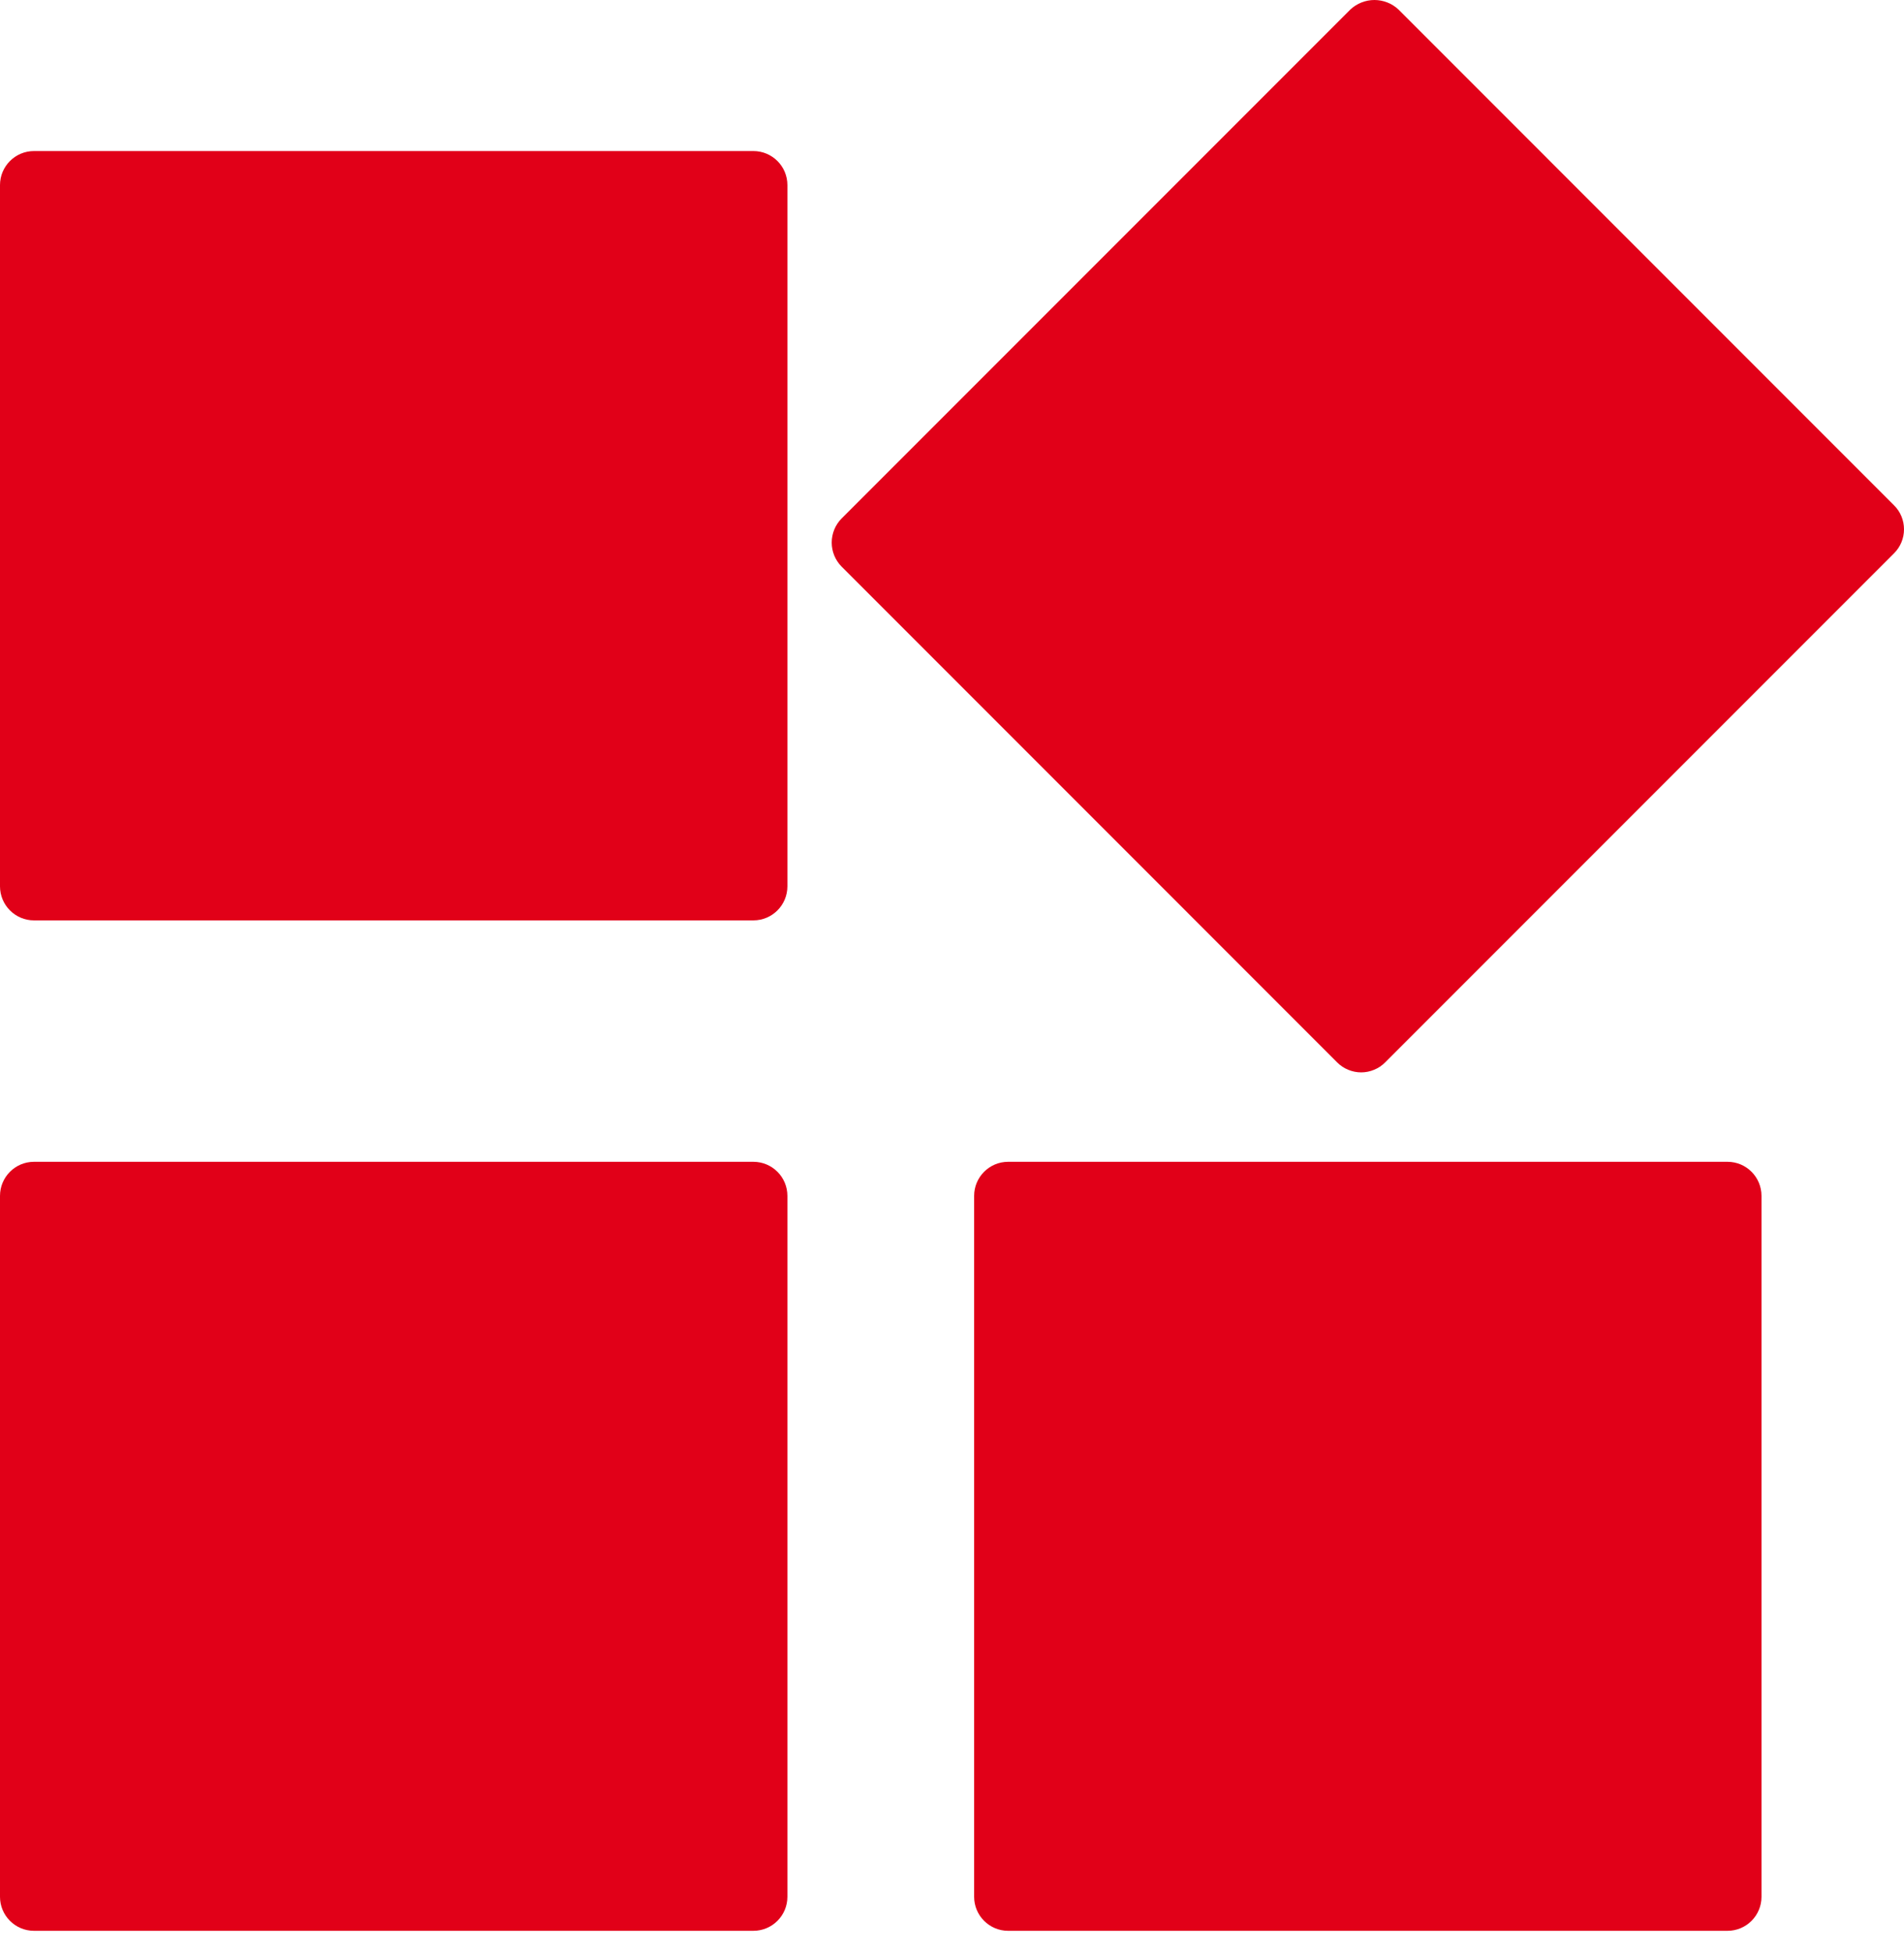
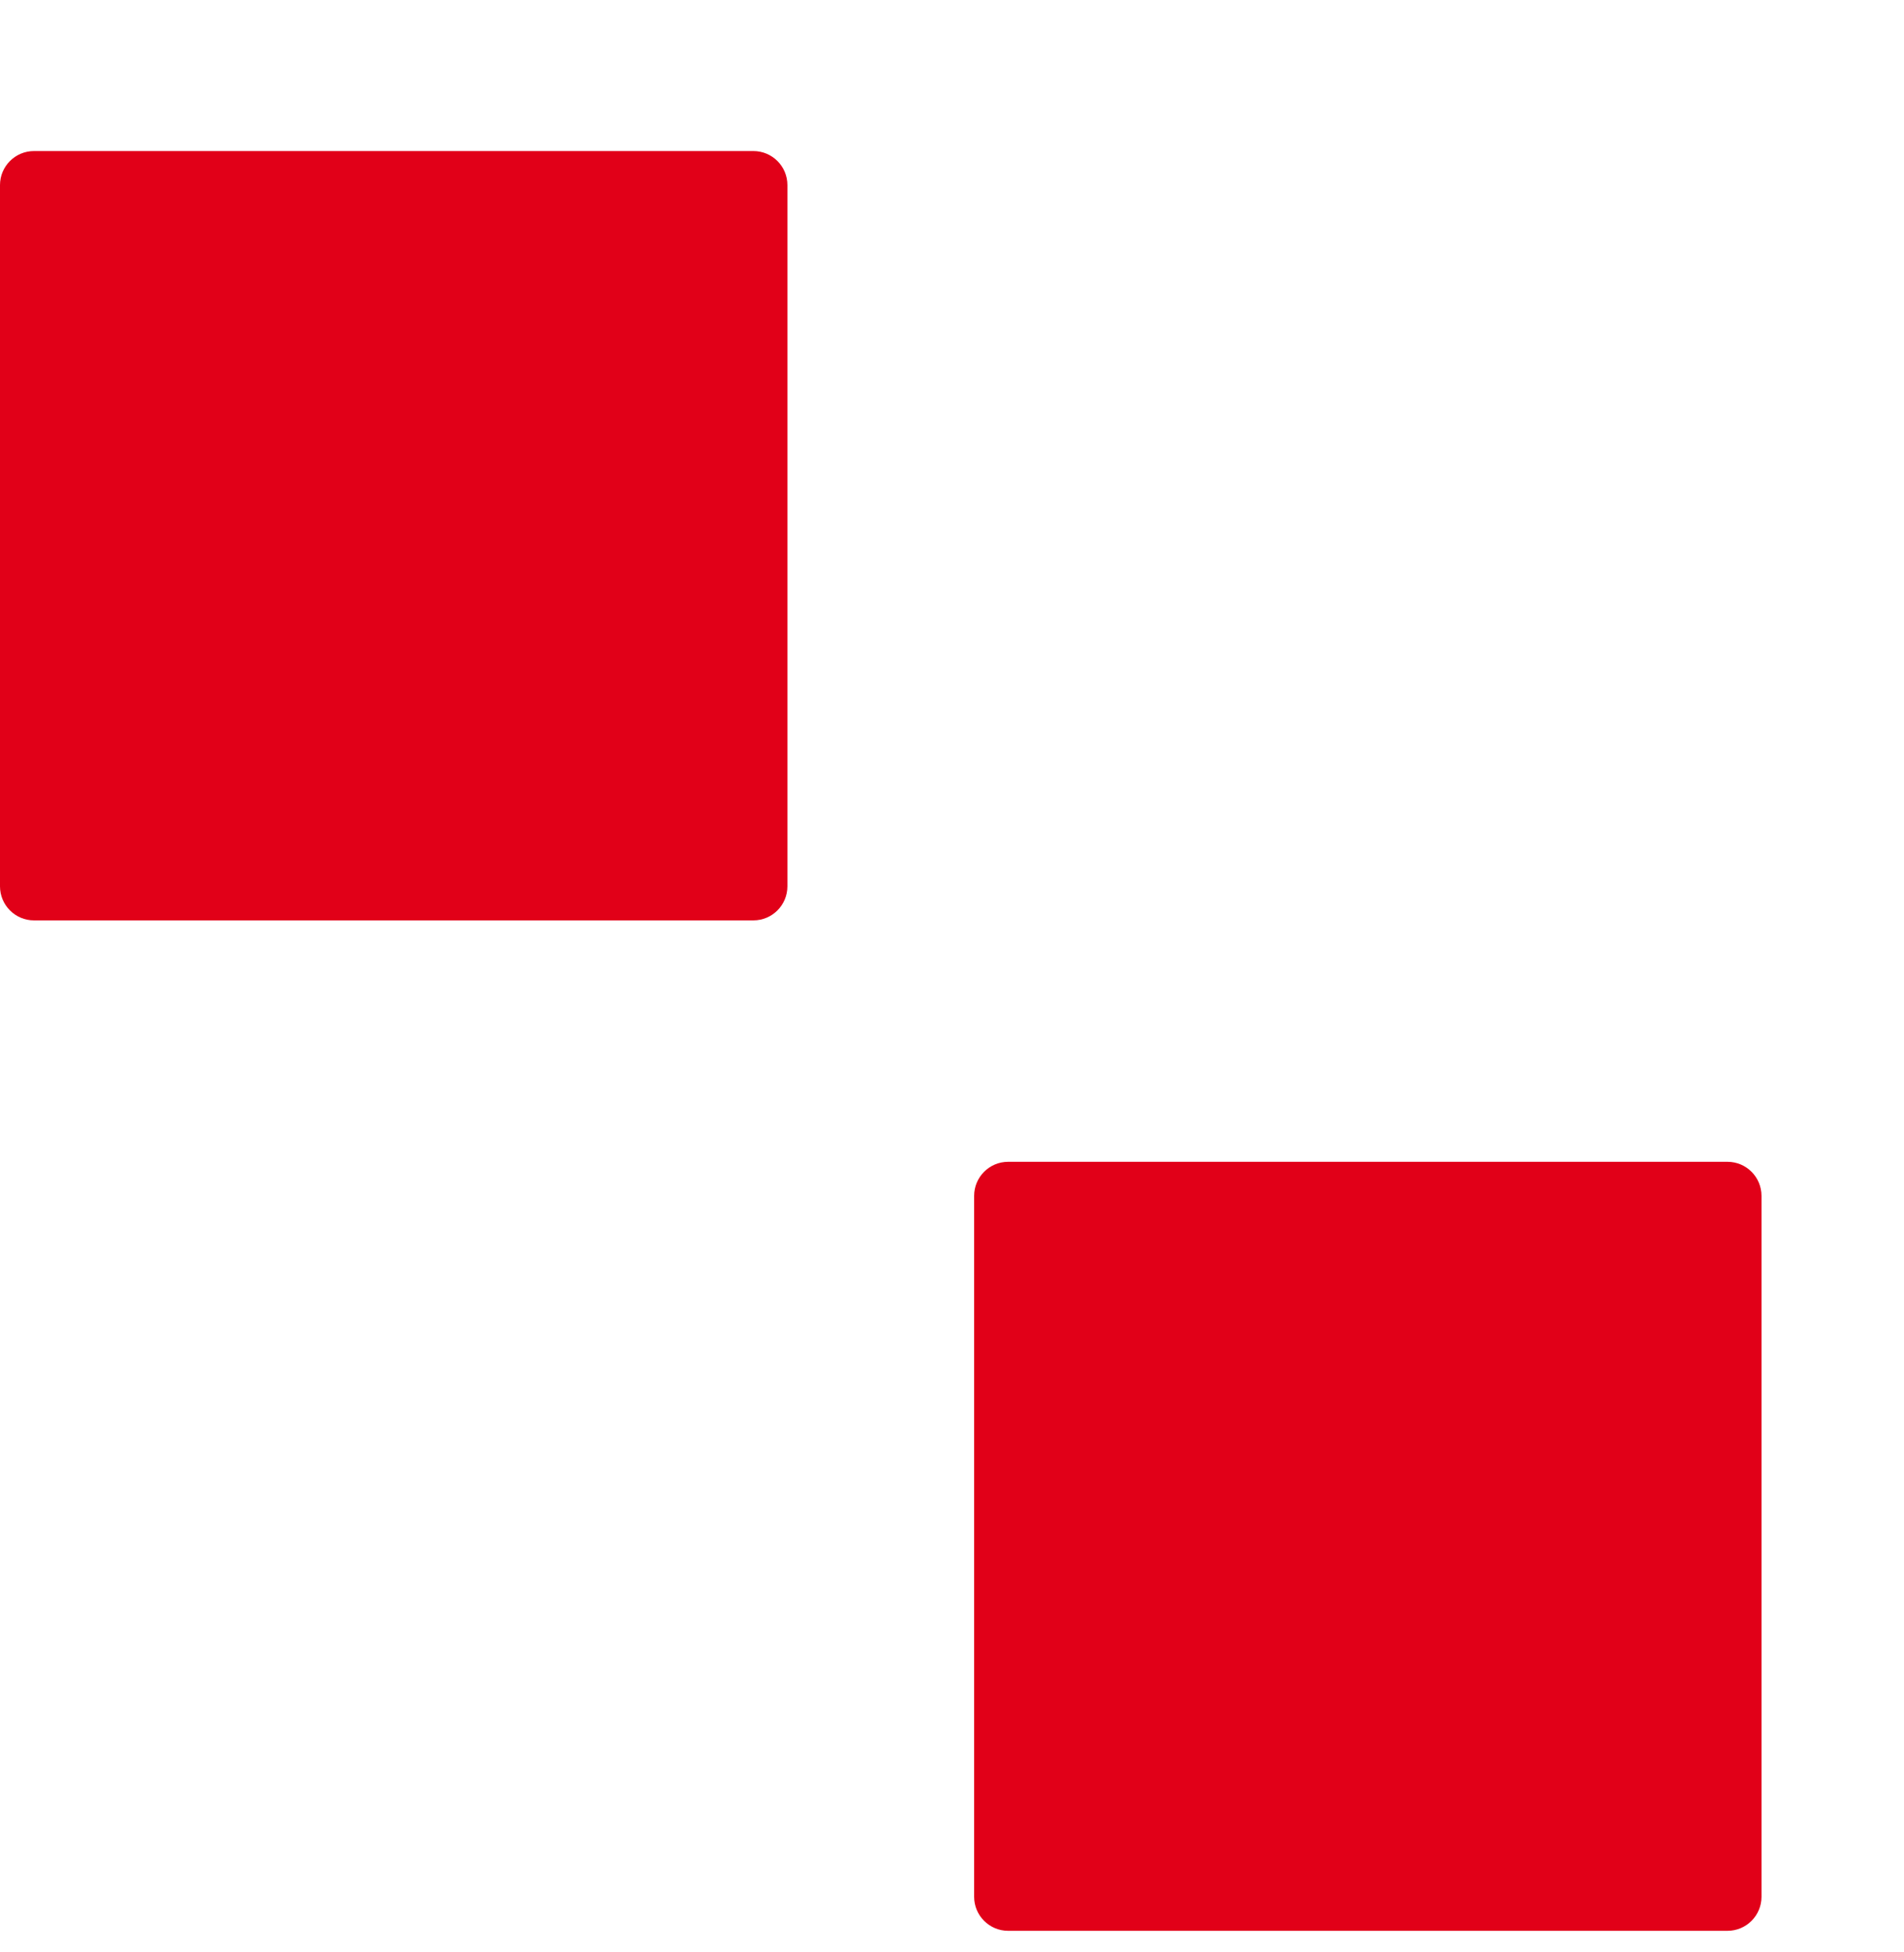
<svg xmlns="http://www.w3.org/2000/svg" width="40" height="41" viewBox="0 0 40 41" fill="none">
-   <path d="M15.827 24.398H0.714C0.32 24.398 0 24.718 0 25.113V39.833C0 40.227 0.32 40.547 0.714 40.547H15.827C16.222 40.547 16.542 40.227 16.542 39.833V25.113C16.542 24.718 16.222 24.398 15.827 24.398Z" fill="#E10018" />
  <path d="M36.292 24.398H21.179C20.785 24.398 20.465 24.718 20.465 25.113V39.833C20.465 40.227 20.785 40.547 21.179 40.547H36.292C36.687 40.547 37.006 40.227 37.006 39.833V25.113C37.006 24.718 36.687 24.398 36.292 24.398Z" fill="#E10018" />
  <path d="M15.827 3.172H0.714C0.32 3.172 0 3.492 0 3.886V18.613C0 19.008 0.32 19.328 0.714 19.328H15.827C16.222 19.328 16.542 19.008 16.542 18.613V3.886C16.542 3.492 16.222 3.172 15.827 3.172Z" fill="#E10018" />
-   <path d="M39.791 10.612L29.378 0.198C29.241 0.071 29.061 0 28.874 0C28.688 0 28.508 0.071 28.371 0.198L17.679 10.89C17.547 11.024 17.473 11.205 17.473 11.394C17.473 11.582 17.547 11.763 17.679 11.897L28.092 22.311C28.158 22.377 28.237 22.43 28.323 22.465C28.41 22.501 28.502 22.52 28.596 22.52C28.689 22.52 28.782 22.501 28.868 22.465C28.955 22.43 29.033 22.377 29.099 22.311L39.791 11.619C39.858 11.553 39.91 11.474 39.946 11.388C39.982 11.301 40 11.209 40 11.115C40 11.022 39.982 10.929 39.946 10.843C39.91 10.756 39.858 10.678 39.791 10.612Z" fill="#E10018" />
</svg>